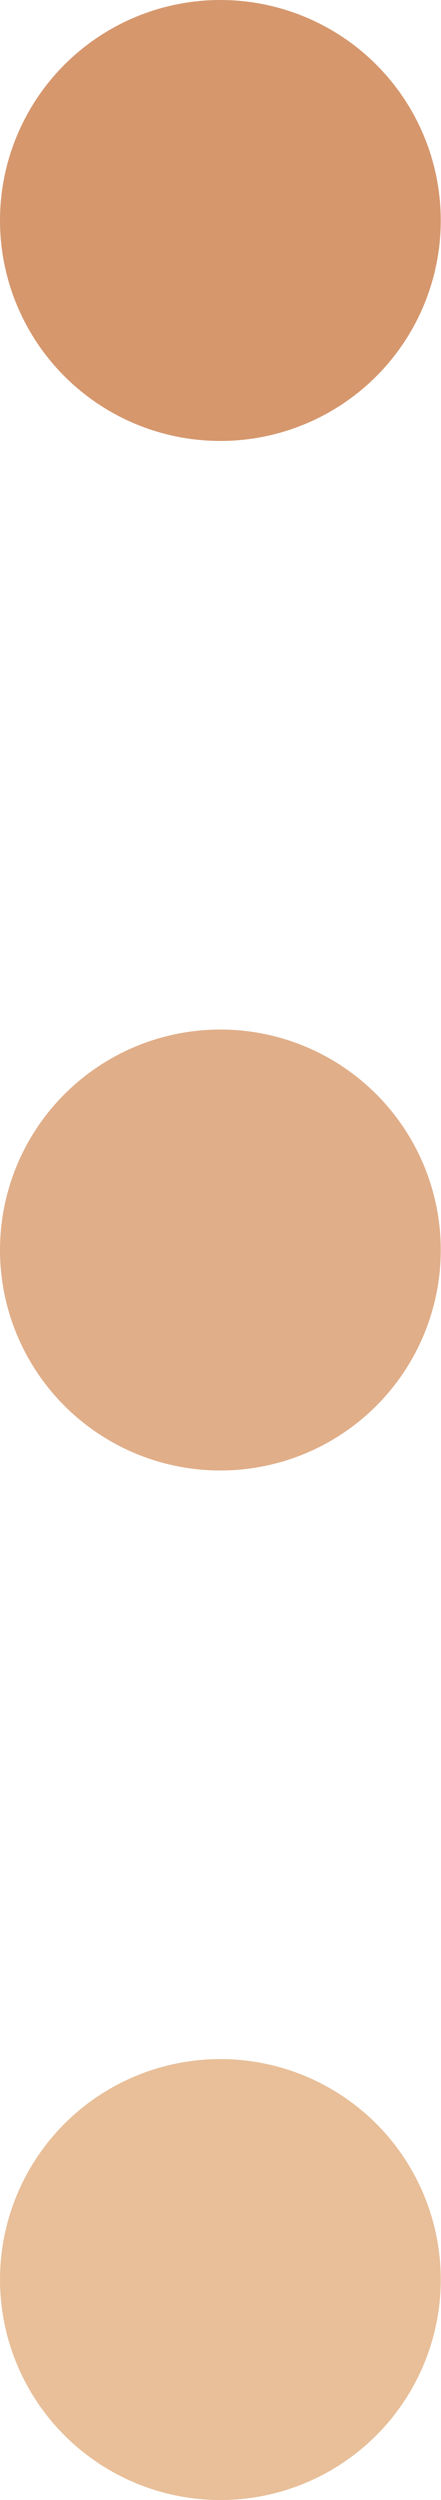
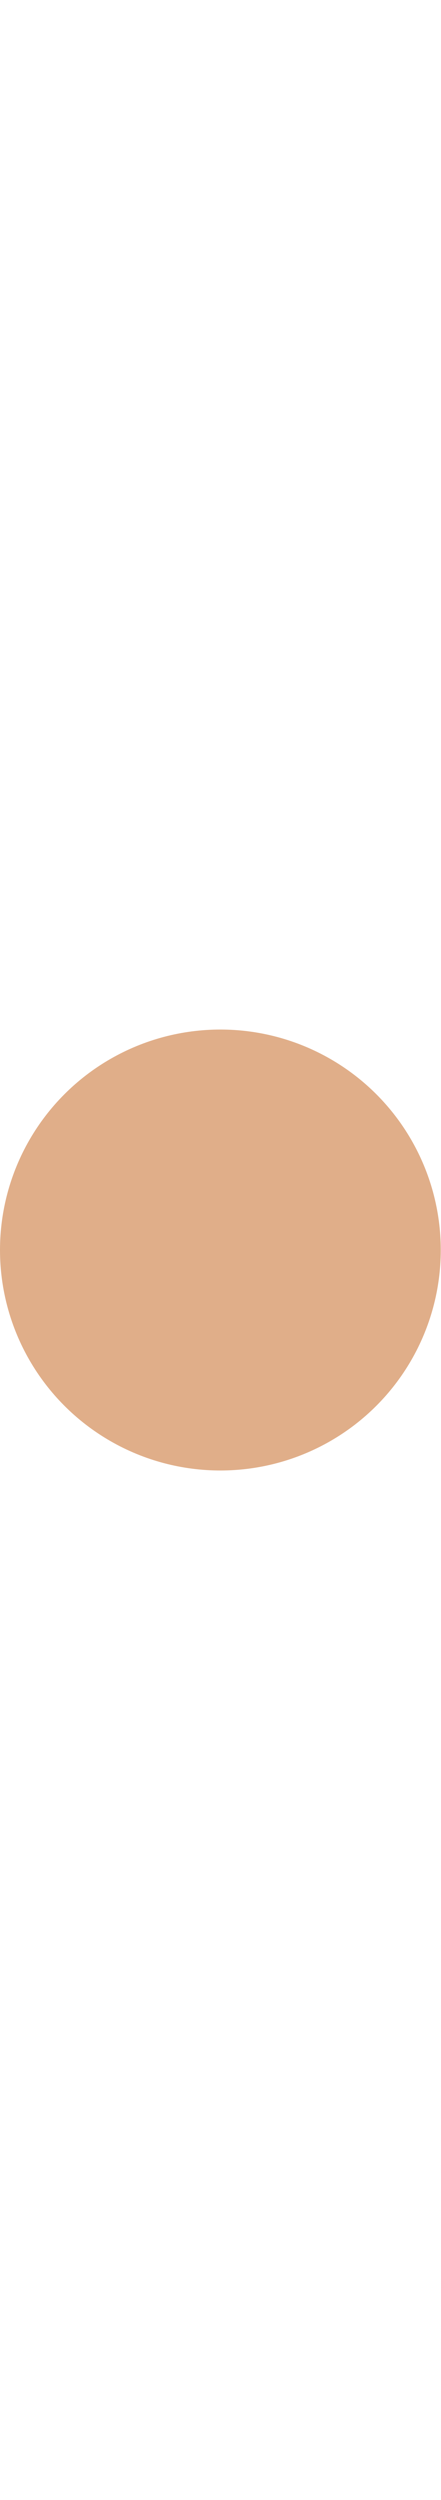
<svg xmlns="http://www.w3.org/2000/svg" width="18.53" height="105" viewBox="0 0 18.53 105">
  <title>obj_dot</title>
-   <circle cx="9.26" cy="9.26" r="9.26" fill="#d6976d" />
  <circle cx="9.26" cy="52.5" r="9.26" fill="#e0ae89" />
-   <circle cx="9.26" cy="95.74" r="9.26" fill="#e8bf99" />
</svg>